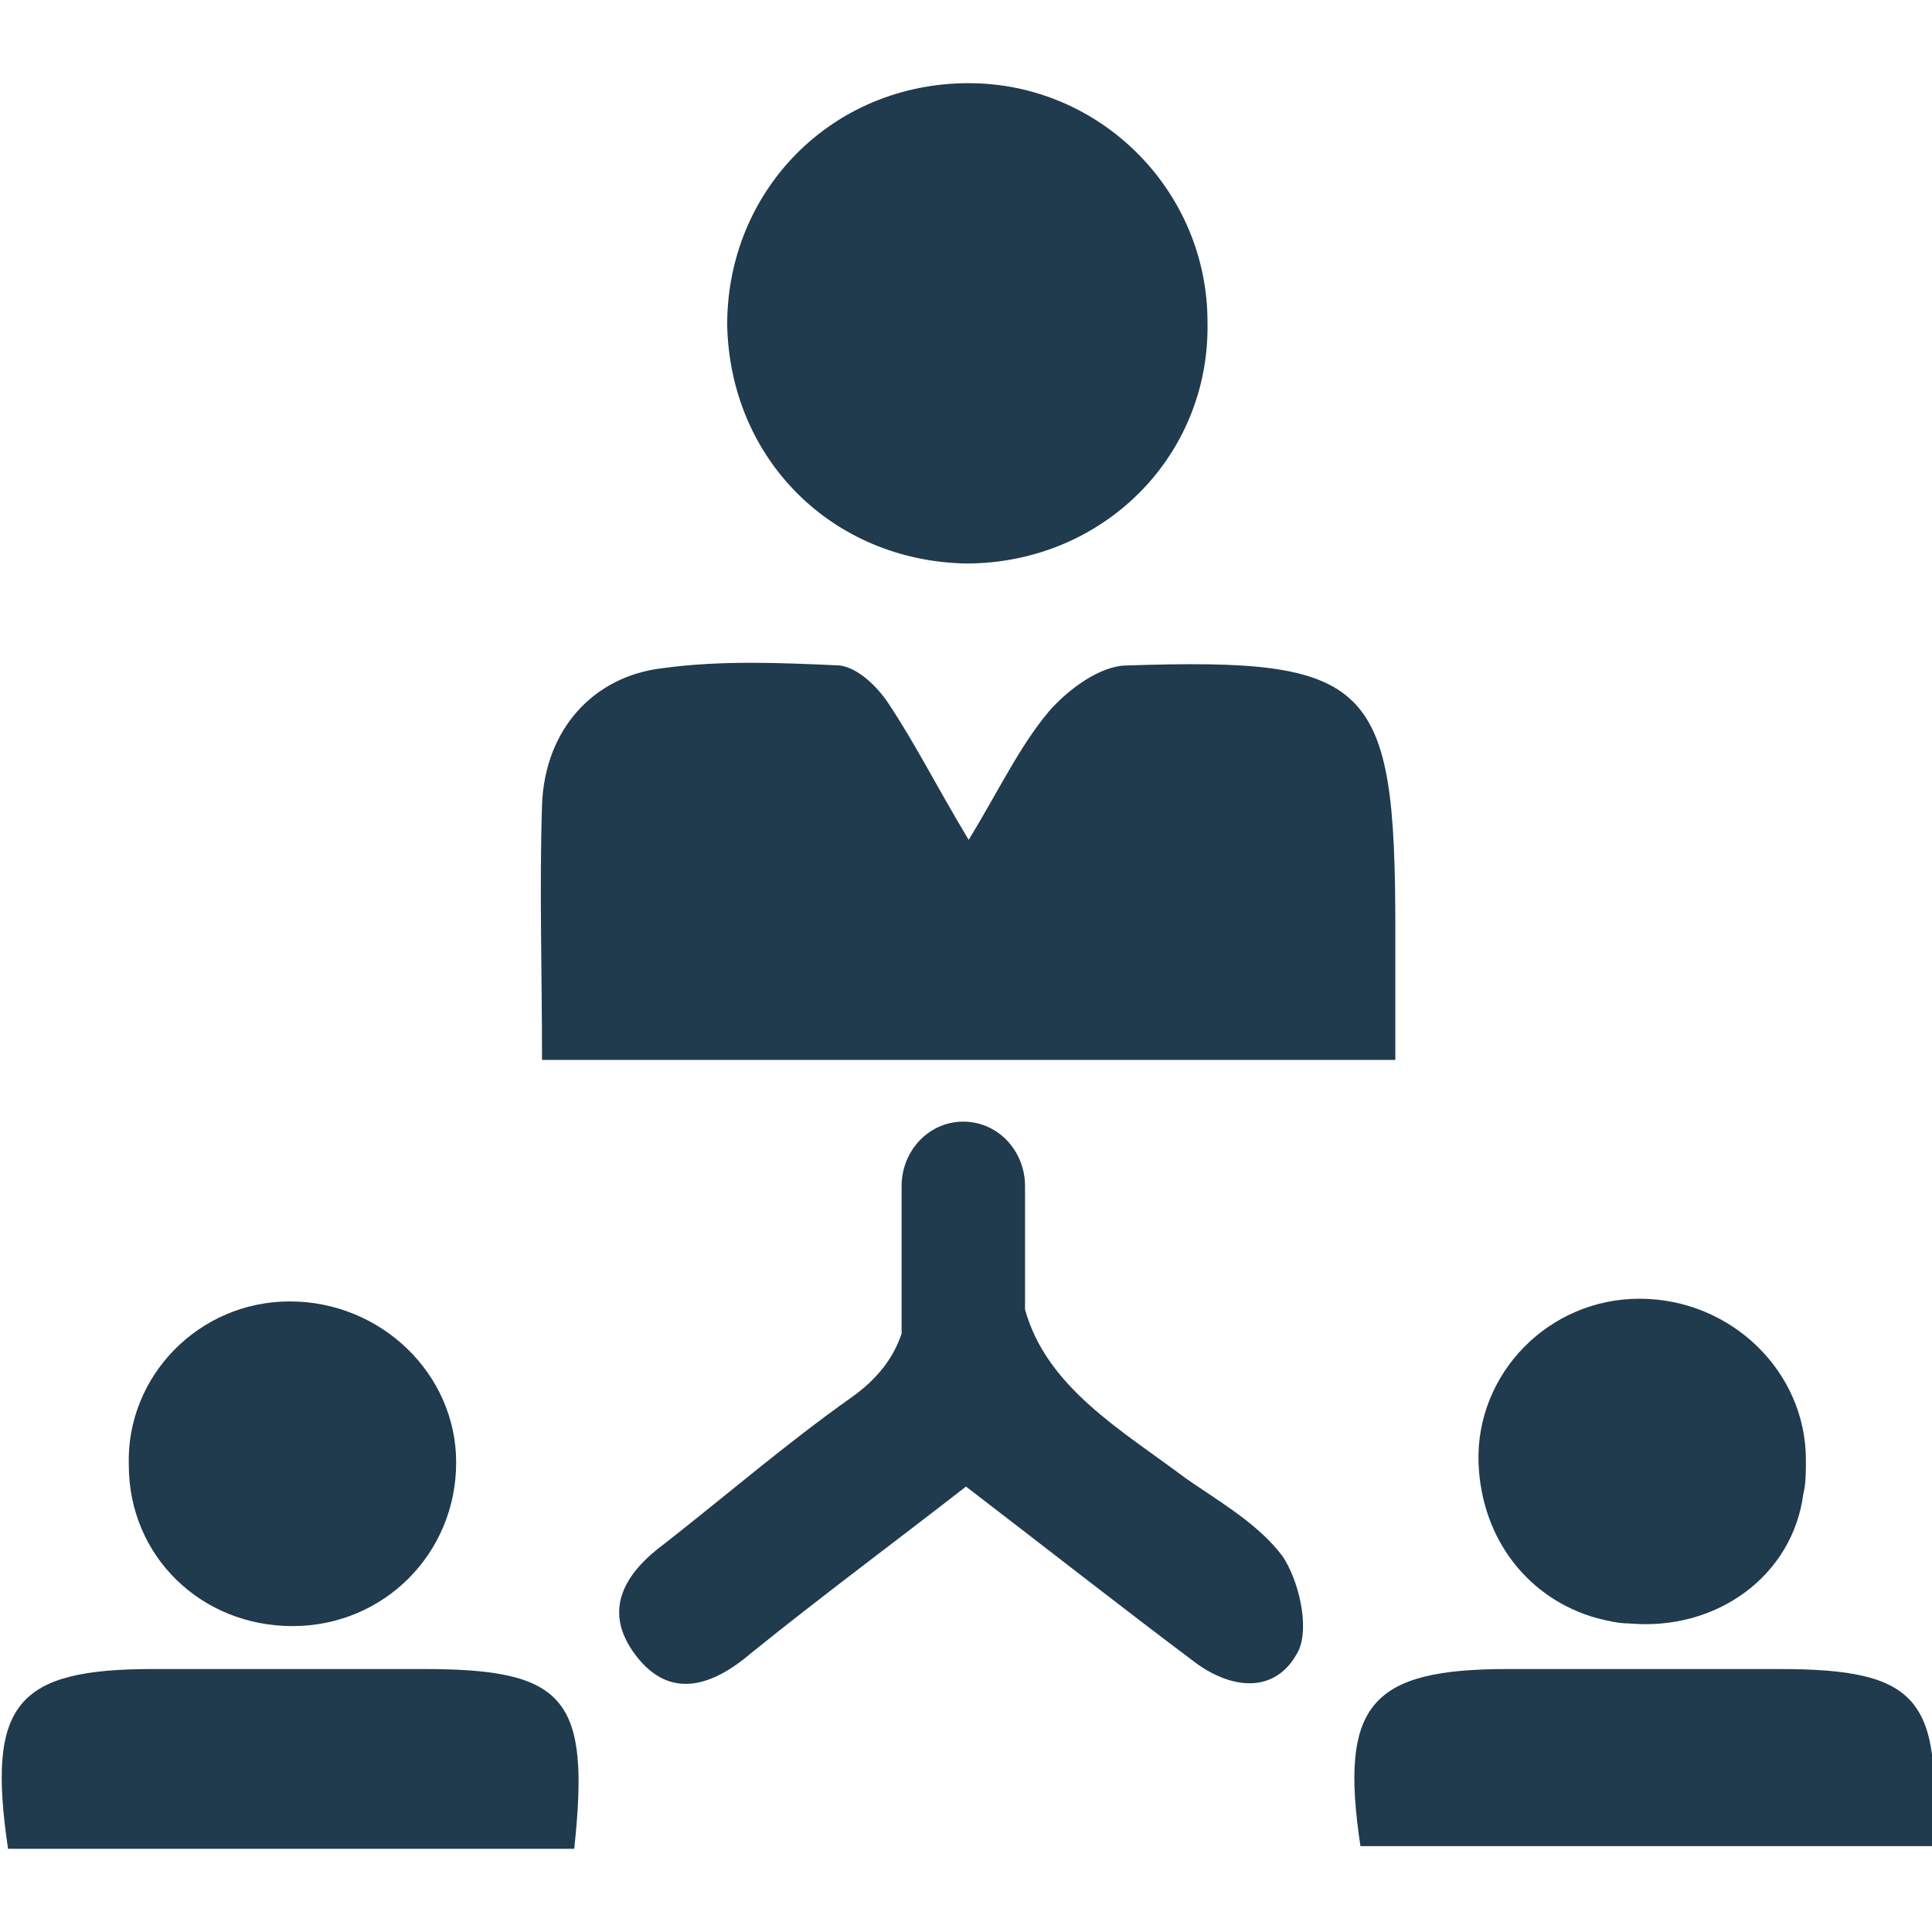
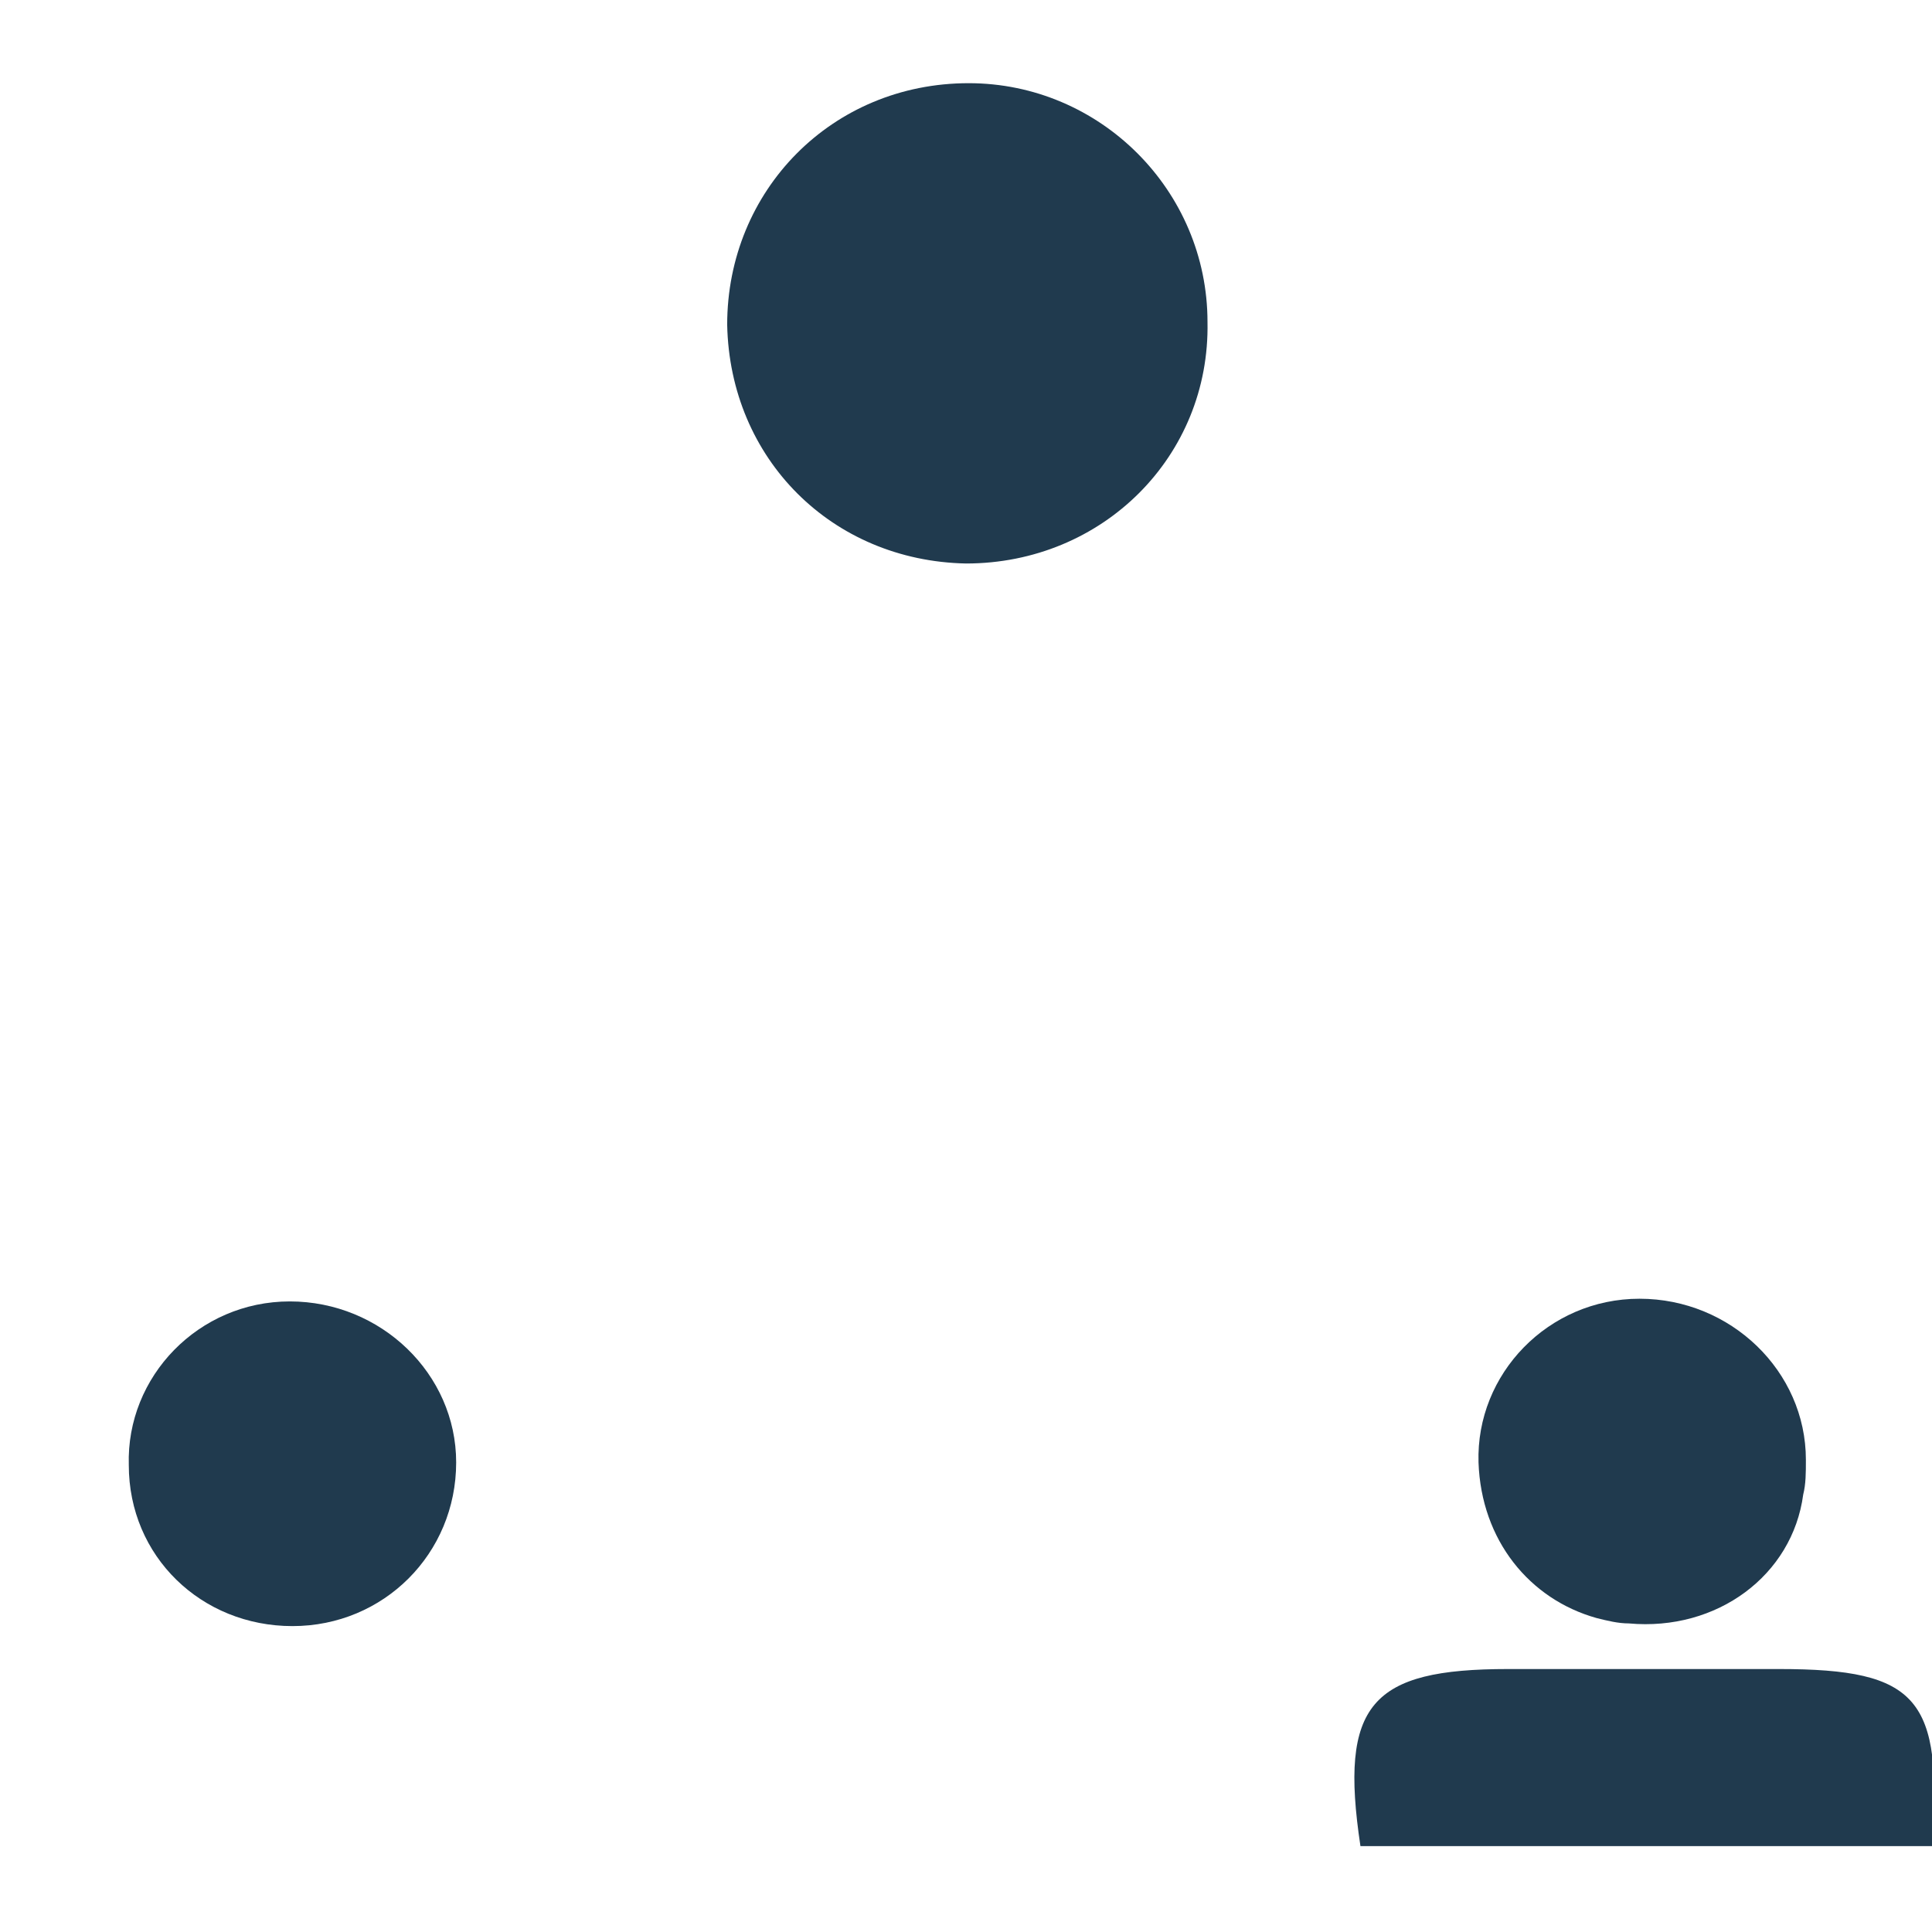
<svg xmlns="http://www.w3.org/2000/svg" version="1.1" id="Layer_1" x="0px" y="0px" viewBox="0 0 72 72" style="enable-background:new 0 0 72 72;" xml:space="preserve">
  <style type="text/css">
	.st0{fill:#203A4E;}
</style>
  <g>
-     <path class="st0" d="M52,39.5v-4.9c0-9.2-0.9-10.1-10-9.8c-1,0-2.2,0.9-2.9,1.7c-1.1,1.3-1.9,3-3,4.8c-1.2-2-2-3.6-3-5.1   c-0.4-0.6-1.1-1.3-1.8-1.4c-2.2-0.1-4.4-0.2-6.6,0.1c-2.6,0.3-4.4,2.3-4.5,5.1c-0.1,3.1,0,6.2,0,9.5H52z" />
    <path class="st0" d="M36,21c5.1,0,9.1-4,9-9c0-4.9-4-8.9-8.9-8.9c-5.1,0-9,4-9,9C27.2,17.1,31,20.9,36,21" />
-     <path class="st0" d="M44.2,55.1c-2.4-1.8-5.2-3.4-6-6.3v-3.4c0,0,0,0,0,0c0,0,0,0,0,0v-1.2c0-1.3-1-2.4-2.3-2.4   c-1.3,0-2.3,1.1-2.3,2.4v5.5c-0.3,0.9-0.9,1.7-1.9,2.4c-2.4,1.7-4.6,3.6-6.9,5.4c-1.5,1.1-2.4,2.5-1.1,4.2c1.3,1.7,2.9,1.1,4.3-0.1   c2.6-2.1,5.3-4.1,8-6.2c3,2.3,5.8,4.5,8.6,6.6c1.4,1,3,1.1,3.8-0.5c0.4-0.9,0-2.6-0.6-3.5C46.9,56.8,45.5,56,44.2,55.1" />
    <path class="st0" d="M66.3,62.2c-3.4,0-6.7,0-10.1,0c-5.1,0-6.3,1.3-5.5,6.6h21.3C72.4,63.3,71.5,62.2,66.3,62.2" />
-     <path class="st0" d="M15.8,62.2c-3.4,0-6.8,0-10.1,0c-5.1,0-6.2,1.3-5.4,6.7h21.1C22,63.3,21.1,62.2,15.8,62.2" />
    <path class="st0" d="M10.9,60.6c3.4,0,6.1-2.7,6.1-6.1c0-3.3-2.8-6-6.2-6c-3.4,0-6.1,2.8-6,6.1C4.8,58,7.5,60.6,10.9,60.6" />
    <path class="st0" d="M59.5,60.3c0.4,0.1,0.8,0.2,1.2,0.2c3.3,0.3,6.1-1.8,6.5-4.8c0.1-0.4,0.1-0.8,0.1-1.3c0-3.3-2.8-6-6.2-6   c-3.4,0-6.1,2.8-6,6.1C55.2,57.4,57,59.6,59.5,60.3" />
  </g>
</svg>